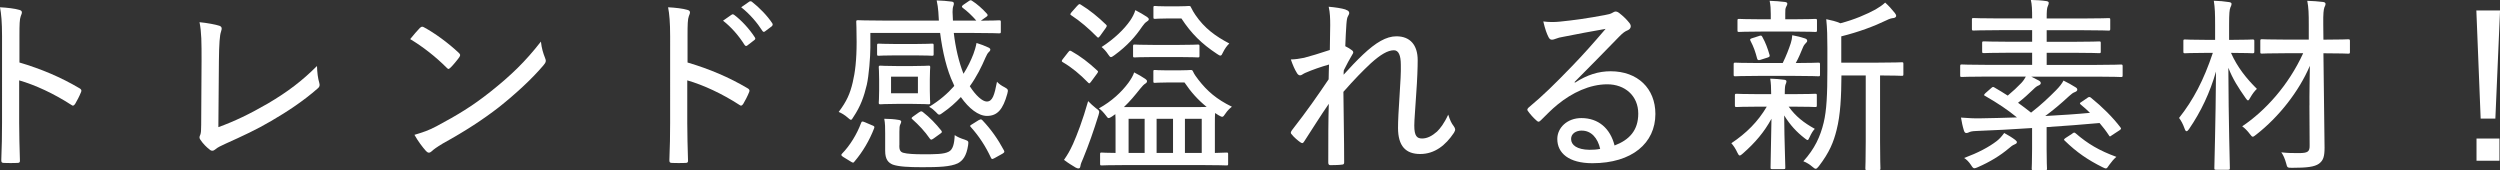
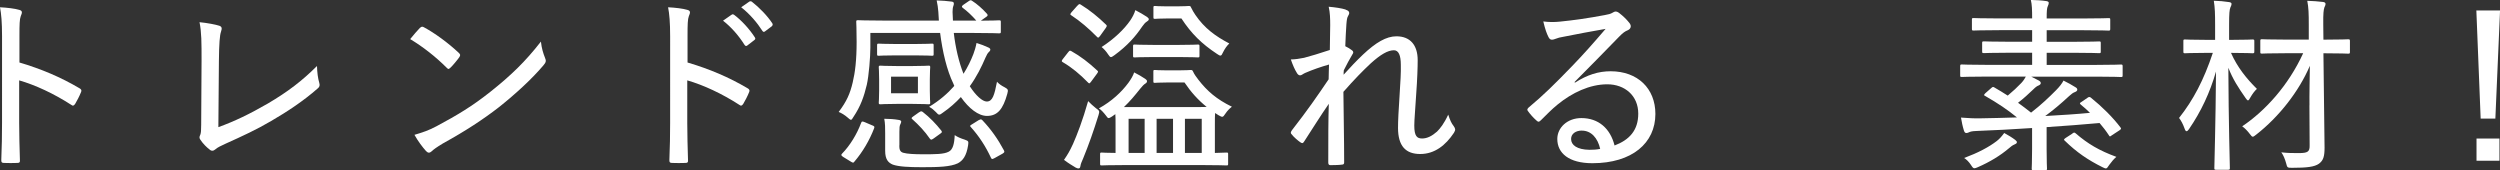
<svg xmlns="http://www.w3.org/2000/svg" id="_レイヤー_2" viewBox="0 0 464.12 31.61">
  <rect x="0" y="0" width="464.12" height="31.61" fill="#333333" stroke="none" />
  <defs>
    <style>.cls-1{fill:#fff;stroke-width:0px;}</style>
  </defs>
  <g id="_レイヤー_2-2">
    <path class="cls-1" d="M3.6,11.6c4.09,1.21,7.69,2.74,11.15,4.78.31.17.45.38.31.69-.35.87-.76,1.63-1.11,2.22-.24.35-.42.42-.73.17-3.22-2.08-6.65-3.67-9.66-4.54v7.89c0,2.18.07,4.6.14,6.96.03.38-.1.48-.52.48-.73.03-1.66.03-2.39,0-.45,0-.55-.1-.55-.52.1-2.35.14-4.78.14-6.92V6.72C.38,4.12.24,2.6,0,1.35c1.38.07,2.77.24,3.57.48.66.17.55.55.28,1.18-.21.55-.24,1.52-.24,3.6v4.99Z" />
    <path class="cls-1" d="M40.53,23.61c3.05-1.11,5.78-2.42,9.21-4.4,3.7-2.18,6.37-4.22,9.11-6.96.03,1.18.17,2.29.42,3.12.14.48.07.76-.28,1.04-2.67,2.35-5.68,4.33-8.66,6.06-2.63,1.56-5.33,2.8-8.48,4.22-.83.38-1.49.69-1.87,1.04-.35.31-.73.35-1.07.03-.59-.45-1.21-1.07-1.7-1.8-.24-.31-.21-.59-.03-.93.14-.35.17-.87.17-1.87l.07-11.94c0-3.25,0-5.26-.38-7.1,1.45.14,3.05.45,3.67.66.48.17.55.45.31,1.14-.21.59-.35,2.11-.38,5.44l-.1,12.26Z" />
    <path class="cls-1" d="M77.99,5.16c.28-.28.48-.24.76-.07,1.87,1,4.43,2.84,6.44,4.74.28.28.31.42.1.76-.38.55-1.28,1.63-1.66,1.97-.31.28-.38.35-.69.03-2.08-2.08-4.43-3.91-6.79-5.33.59-.76,1.32-1.56,1.83-2.11ZM81.03,23.44c3.95-2.11,6.65-3.74,9.97-6.37,3.84-3.05,6.47-5.57,9.42-9.35.14,1.28.42,2.15.76,3.01.24.55.21.83-.31,1.42-2.11,2.49-5.12,5.26-8.21,7.72-2.94,2.28-6.16,4.4-10.42,6.75-1.21.73-1.77,1.14-2.08,1.45-.38.35-.69.38-1.07-.03-.66-.73-1.49-1.83-2.15-3.01,1.52-.45,2.6-.8,4.09-1.59Z" />
    <path class="cls-1" d="M127.63,11.6c4.09,1.21,7.69,2.74,11.15,4.78.31.17.45.38.31.69-.35.87-.76,1.63-1.11,2.22-.24.35-.42.42-.73.17-3.22-2.08-6.65-3.67-9.66-4.54v7.89c0,2.18.07,4.6.14,6.96.03.38-.1.48-.52.48-.73.03-1.66.03-2.39,0-.45,0-.55-.1-.55-.52.1-2.35.14-4.78.14-6.92V6.72c0-2.6-.14-4.12-.38-5.37,1.39.07,2.77.24,3.57.48.66.17.55.55.28,1.18-.21.55-.24,1.52-.24,3.6v4.99ZM135.83,2.74c.17-.14.28-.1.48.03,1.25.93,2.8,2.56,3.84,4.19.1.17.1.31-.07.45l-1.35,1.04c-.21.17-.35.1-.52-.14-1.07-1.7-2.46-3.29-3.98-4.47l1.59-1.11ZM139.09.31c.17-.1.31-.1.48,0,1.42,1.11,2.87,2.6,3.81,4.02.1.21.1.35-.1.55l-1.25.94c-.17.14-.35.14-.48-.07-.97-1.52-2.35-3.15-3.95-4.4l1.49-1.04Z" />
    <path class="cls-1" d="M179.9.17c.28-.17.35-.17.59,0,.87.55,1.87,1.42,2.74,2.39.21.24.14.38-.1.55l-1.04.73c2.29,0,3.22-.07,3.36-.07.31,0,.35.03.35.31v1.8c0,.28-.03.31-.35.31-.17,0-1.35-.07-4.74-.07h-3.64c.31,2.7.93,5.37,1.8,7.58.8-1.25,1.38-2.49,1.83-3.64.21-.55.45-1.32.59-2.08.8.24,1.52.52,2.18.83.24.1.38.24.38.38,0,.21-.1.31-.28.48-.21.21-.35.42-.59.97-.76,1.77-1.66,3.6-2.94,5.37,1.11,1.73,2.35,2.84,3.15,2.84,1.07,0,1.42-1.18,1.9-3.67.38.42.9.76,1.32.97.76.42.8.48.59,1.28-.8,2.87-1.83,4.09-3.77,4.09-1.59,0-3.36-1.38-4.85-3.5-.93,1-2.04,2.01-3.36,2.91-.31.24-.48.35-.66.35s-.31-.14-.62-.48c-.42-.42-.69-.66-1.25-.97,1.9-1.14,3.46-2.49,4.67-3.88l-.17-.42c-1.21-2.49-2.01-5.89-2.46-9.42h-12.95v2.73c0,1.7-.28,5.23-.66,6.89-.52,2.18-1.14,3.98-2.49,5.99-.21.35-.31.52-.45.52s-.31-.14-.62-.42c-.55-.48-1.14-.83-1.66-1.04,1.49-1.97,2.11-3.39,2.6-5.47.45-1.87.73-4.15.73-7.55,0-2.46-.07-3.53-.07-3.7,0-.28.03-.31.35-.31.21,0,1.39.07,4.78.07h10.21c-.04-.66-.07-1.14-.1-1.63-.07-.8-.14-1.35-.31-2.11.94.03,1.97.1,2.74.21.31.03.45.14.45.35s-.03.31-.1.48c-.1.28-.14.66-.14,1.11,0,.35.03,1,.07,1.59h4.33c-.73-.87-1.7-1.77-2.49-2.35-.14-.1-.17-.17-.17-.24,0-.1.07-.21.28-.35l1.07-.73ZM161.93,23.27c.42.17.45.24.35.55-.87,2.25-2.11,4.36-3.64,6.16-.1.14-.17.21-.28.21s-.21-.07-.38-.17l-1.42-.87c-.42-.28-.45-.38-.24-.62,1.49-1.52,2.77-3.64,3.53-5.68.14-.35.21-.35.69-.17l1.38.59ZM162.83,8.45c0-.31.03-.35.31-.35.21,0,.97.07,3.19.07h3.5c2.18,0,2.98-.07,3.19-.07.28,0,.31.03.31.35v1.59c0,.28-.03.31-.31.31-.17,0-1-.07-3.19-.07h-3.5c-2.22,0-2.98.07-3.19.07-.28,0-.31-.03-.31-.31v-1.59ZM169.44,12.26c2.04,0,2.7-.07,2.94-.07.28,0,.31.03.31.31,0,.21-.07.69-.07,2.22v2.11c0,1.52.07,2.01.07,2.22,0,.28-.03.31-.31.31-.24,0-.9-.07-2.94-.07h-3.01c-2.11,0-2.77.07-2.94.07-.31,0-.35-.03-.35-.31,0-.21.07-.69.07-2.22v-2.11c0-1.52-.07-2.01-.07-2.22,0-.28.03-.31.35-.31.17,0,.83.07,2.94.07h3.01ZM166.95,27.01c0,.73.14,1.18.73,1.35.73.21,2.08.28,3.64.28,2.32,0,3.91,0,4.81-.48.76-.38,1.04-1.42,1.11-3.08.49.35,1.14.62,1.83.83.73.28.76.28.66,1.04-.31,2.04-1,2.87-1.9,3.36-1.38.66-3.6.73-6.61.73-2.6,0-4.36-.1-5.47-.48-.83-.35-1.42-.94-1.42-2.56v-3.22c0-1.04,0-1.87-.17-2.73.94,0,1.9.07,2.67.21.31.03.48.17.48.31,0,.17-.07.31-.17.52-.14.28-.17.59-.17,1.38v2.56ZM170.41,14.23h-4.99v3.08h4.99v-3.08ZM170.65,20.84c.17-.14.28-.17.38-.17s.17.03.31.14c1.28,1,2.42,2.18,3.43,3.46.14.24.14.31-.21.55l-1.25.9c-.21.14-.35.21-.42.21-.1,0-.17-.07-.28-.21-.9-1.32-2.08-2.56-3.22-3.57-.24-.21-.21-.28.17-.55l1.07-.76ZM181.73,22.3c.17-.1.28-.14.35-.14.1,0,.17.03.31.17,1.63,1.73,2.87,3.5,3.98,5.57.14.28.14.38-.24.62l-1.49.83c-.21.1-.35.17-.42.17-.1,0-.17-.07-.24-.21-1-2.15-2.22-4.02-3.74-5.71-.21-.21-.21-.28.21-.52l1.28-.8Z" />
    <path class="cls-1" d="M198.34,9.66c.21-.28.28-.31.55-.17,1.66.93,3.22,2.11,4.81,3.6.21.17.21.24-.07.62l-1.07,1.45c-.17.21-.24.31-.35.31-.07,0-.14-.07-.24-.17-1.45-1.49-2.98-2.77-4.64-3.74-.14-.07-.21-.14-.21-.24s.07-.21.21-.38l1-1.28ZM199.17,26.8c.8-1.8,1.83-4.47,2.84-8.03.38.42.97.93,1.45,1.32.69.48.69.55.48,1.28-.9,2.91-1.83,5.54-2.84,8-.31.66-.48,1.14-.52,1.45-.04.28-.14.45-.35.45-.14,0-.31-.03-.55-.17-.69-.42-1.38-.83-2.15-1.42.62-.9,1.07-1.63,1.63-2.87ZM200.04,1.04c.28-.31.35-.35.62-.17,1.63,1,3.22,2.29,4.67,3.7.1.1.14.17.14.24,0,.1-.07.21-.21.42l-1.04,1.45c-.17.21-.28.31-.35.31s-.14-.07-.24-.17c-1.49-1.52-3.12-2.91-4.71-3.95-.14-.07-.21-.14-.21-.21,0-.1.07-.21.21-.38l1.11-1.25ZM209.39,30.64c-3.46,0-4.67.07-4.85.07-.28,0-.31-.03-.31-.31v-1.8c0-.24.04-.28.31-.28.1,0,.87.07,2.56.07v-5.19c0-.9,0-1.52-.04-2.01l-.59.42c-.31.21-.52.31-.66.31s-.28-.14-.48-.45c-.45-.59-.9-1.07-1.32-1.35,2.39-1.32,4.22-3.05,5.47-4.74.45-.62.9-1.35,1.07-1.94.8.42,1.38.73,2.08,1.21.21.14.31.28.31.42,0,.21-.1.31-.31.45-.28.17-.52.42-.97.97-.94,1.18-1.87,2.32-3.01,3.39h12.01c1.59,0,2.67,0,3.36-.03-1.59-1.28-2.91-2.74-4.12-4.54h-3.18c-1.7,0-2.11.07-2.32.07-.24,0-.28-.03-.28-.31v-1.77c0-.28.03-.31.28-.31.21,0,.62.07,2.32.07h2.01c1.63,0,2.08-.07,2.29-.07.28,0,.35.03.48.31.21.48.55.94.97,1.49,1.63,2.11,3.39,3.64,6.23,5.02-.45.35-.83.73-1.18,1.25-.28.42-.42.62-.62.62-.14,0-.35-.1-.66-.28l-.66-.42c-.04.48-.04,1.18-.04,2.22v5.19c1.35-.03,1.97-.07,2.15-.07.28,0,.31.03.31.28v1.8c0,.28-.03.31-.31.31-.24,0-1.42-.07-4.88-.07h-13.43ZM212.92,3.12c.28.21.35.31.35.48s-.21.31-.42.45c-.28.17-.48.45-.8.87-1.28,1.9-2.77,3.57-5.12,5.3-.35.24-.52.38-.69.38-.14,0-.28-.14-.48-.45-.45-.69-.87-1.11-1.25-1.42,2.35-1.52,4.19-3.29,5.33-4.95.35-.52.76-1.25.93-1.9.83.42,1.56.87,2.15,1.25ZM212.5,28.39v-6.34h-2.98v6.34h2.98ZM218.7,8.34c2.63,0,3.46-.07,3.67-.07.28,0,.31.03.31.31v1.8c0,.24-.04.28-.31.28-.21,0-1.04-.07-3.67-.07h-4.4c-2.63,0-3.43.07-3.64.07-.28,0-.31-.03-.31-.28v-1.8c0-.28.04-.31.31-.31.21,0,1,.07,3.64.07h4.4ZM216.66,3.43c-1.66,0-2.01.07-2.22.07-.28,0-.31-.03-.31-.31v-1.77c0-.28.03-.31.31-.31.21,0,.55.07,2.22.07h1.8c1.56,0,1.97-.07,2.18-.07.28,0,.38,0,.48.28.24.52.49.9.8,1.38,1.7,2.49,3.77,3.98,6.3,5.3-.45.42-.83.97-1.14,1.59-.21.45-.31.66-.52.66-.14,0-.31-.1-.62-.31-2.87-1.9-4.74-3.74-6.61-6.58h-2.67ZM217.77,28.39v-6.34h-3.05v6.34h3.05ZM219.98,22.05v6.34h3.12v-6.34h-3.12Z" />
    <path class="cls-1" d="M249.82,1.8c.48.14.66.35.66.62,0,.17-.1.35-.21.55-.17.28-.24.62-.31,1.49-.1,1.39-.14,2.42-.21,4.12.49.24.9.48,1.25.76.28.21.31.45.07.76-.55.94-1.07,1.87-1.59,2.94-.04.31-.04.52-.04.83,1.28-1.42,2.29-2.49,3.6-3.74,2.39-2.25,4.33-3.39,6.2-3.39,2.56,0,3.95,1.63,3.95,4.43,0,1.32-.07,3.53-.28,6.37-.17,2.91-.35,4.67-.35,5.78,0,1.97.52,2.39,1.45,2.39s1.83-.45,2.77-1.28c.55-.55,1.28-1.42,2.08-3.15.35,1.07.59,1.59,1,2.11.31.45.42.69.07,1.25-1.56,2.35-3.6,3.95-6.27,3.95s-4.12-1.45-4.12-4.85c0-1.28.1-3.25.28-5.89.17-2.73.28-4.33.24-5.82,0-1.77-.42-2.7-1.28-2.7-1.14,0-2.49.8-4.29,2.42-1.52,1.42-3.05,2.98-5.09,5.3.03,3.91.14,8.73.14,13.09,0,.28-.1.42-.42.42-.38.07-1.45.1-2.15.1-.24,0-.38-.14-.38-.48,0-4.26,0-7.89.1-10.91-1.56,2.25-3.01,4.6-4.57,6.99-.24.38-.35.38-.69.17-.42-.28-1.28-1-1.63-1.49-.28-.24-.14-.52.07-.8,2.84-3.64,4.71-6.34,6.79-9.42.03-1.07.03-1.9.07-2.74-1.49.42-3.08.97-4.43,1.56-.35.14-.66.45-.93.45-.24,0-.45-.17-.59-.42-.42-.66-.76-1.45-1.14-2.53.94-.03,1.59-.14,2.46-.31,1.21-.31,2.8-.8,4.78-1.45.03-1.56.03-3.08.07-4.64,0-1.18-.03-2.29-.28-3.39,1.18.1,2.39.28,3.15.52Z" />
    <path class="cls-1" d="M292.4,15.34c2.25-1.45,4.36-2.11,6.61-2.11,5.02,0,8.31,3.19,8.31,7.93,0,5.4-4.33,9.14-11.7,9.14-4.36,0-6.51-1.87-6.51-4.5,0-2.08,1.83-3.88,4.47-3.88,3.19,0,5.37,1.94,6.16,5.09,2.74-1.04,4.4-2.8,4.4-5.92,0-3.32-2.49-5.44-5.75-5.44s-6.54,1.56-9.24,3.77c-1.07.87-2.01,1.83-3.05,2.87-.35.35-.52.42-.87.07-.55-.48-1.18-1.18-1.59-1.77-.17-.21-.1-.38.14-.62,2.74-2.28,4.78-4.29,8.07-7.69,2.11-2.18,3.98-4.29,6.23-6.92-2.53.42-5.26.97-7.96,1.49-.45.07-.87.17-1.32.35-.21.1-.52.17-.66.17-.31,0-.48-.14-.66-.48-.35-.69-.62-1.45-.97-2.91,1.07.14,2.11.14,3.12.03,2.46-.24,5.4-.66,8.28-1.21.62-.1,1.14-.24,1.42-.42.17-.1.42-.24.59-.24.21,0,.42.07.69.28.8.62,1.38,1.21,1.83,1.77.21.24.31.48.31.69,0,.31-.21.59-.55.73-.52.21-.87.45-1.59,1.18-2.84,2.91-5.19,5.33-8.31,8.45l.1.1ZM293.68,24.24c-1.14,0-2.01.59-2.01,1.56,0,1.14,1.11,1.97,3.39,2.01.69,0,1.32-.03,2.01-.17-.45-2.01-1.66-3.39-3.39-3.39Z" />
-     <path class="cls-1" d="M328.81,17.48v-.21c0-1.04-.04-1.83-.17-2.67.87.03,1.87.1,2.63.21.24.03.38.14.38.28,0,.21-.07.38-.14.52-.1.24-.17.59-.17,1.66v.21h1.45c3.01,0,3.98-.07,4.19-.07.28,0,.31.03.31.31v1.84c0,.28-.04.31-.31.31-.21,0-1.18-.07-4.19-.07h-.73c1.32,1.83,2.8,2.98,4.85,4.12-.35.38-.62.8-1,1.63-.14.31-.21.45-.35.45-.1,0-.28-.14-.59-.38-1.42-1.11-2.63-2.39-3.74-4.19.04,5.26.21,8.34.21,9.66,0,.28-.03.31-.35.31h-2.08c-.28,0-.31-.03-.31-.31,0-1.28.1-4.15.17-9.04-1.35,2.46-2.98,4.4-5.3,6.44-.28.24-.45.38-.59.38-.17,0-.28-.21-.45-.55-.31-.69-.73-1.32-1.11-1.73,2.8-1.87,4.92-3.98,6.58-6.79h-1.38c-3.01,0-4.02.07-4.19.07-.31,0-.35-.03-.35-.31v-1.84c0-.28.03-.31.35-.31.17,0,1.18.07,4.19.07h2.18ZM326.42,14.09c-3.08,0-4.08.07-4.26.07-.28,0-.31-.03-.31-.31v-1.87c0-.31.03-.35.31-.35.17,0,1.18.07,4.26.07h4.54c.66-1.35,1.11-2.53,1.49-3.67.17-.52.24-.94.28-1.49.93.17,1.63.35,2.35.59.31.1.42.24.42.45,0,.17-.1.28-.28.45-.17.17-.35.38-.52.8-.42,1-.76,1.87-1.32,2.87,2.84,0,3.84-.07,4.19-.07.28,0,.31.03.31.35v1.87c0,.28-.03.31-.31.31-.21,0-1.25-.07-4.29-.07h-6.86ZM328.74,3.57v-1c0-.83-.04-1.66-.21-2.42,1,.03,1.83.1,2.8.21.31.03.48.14.48.31,0,.21-.1.38-.21.59-.17.31-.17.62-.17,1.32v1h1.45c2.94,0,3.91-.07,4.09-.07.31,0,.35.03.35.31v1.8c0,.28-.03.31-.35.31-.17,0-1.14-.07-4.09-.07h-5.89c-2.94,0-3.91.07-4.12.07-.28,0-.31-.03-.31-.31v-1.8c0-.28.04-.31.31-.31.21,0,1.18.07,4.12.07h1.73ZM326.63,6.65c.35-.1.42-.03.55.21.59,1.04,1,2.18,1.32,3.29.1.28.03.42-.31.52l-1.32.42c-.45.14-.55.1-.66-.21-.31-1.21-.66-2.22-1.21-3.25-.17-.31-.14-.42.31-.55l1.32-.42ZM341.86,14.02c-.03,3.84-.17,7.27-.9,10.11-.55,2.22-1.32,4.15-3.29,6.72-.28.35-.42.48-.59.48-.14,0-.31-.1-.59-.35-.52-.45-1.07-.8-1.7-1.04,2.11-2.32,3.15-4.6,3.77-7.17.55-2.25.69-5.23.69-9.83v-4.05c0-1.97-.03-3.6-.21-5.33.97.21,1.77.38,2.63.76,2.63-.69,4.85-1.66,6.51-2.56.73-.42,1.28-.8,1.8-1.28.62.55,1.28,1.28,1.8,1.94.17.21.24.38.24.55s-.21.35-.49.38c-.38.03-.76.14-1.32.42-2.29,1.11-5.16,2.18-8.38,2.98v4.88h6.79c3.19,0,4.22-.07,4.43-.07.28,0,.31.03.31.31v1.9c0,.28-.03.31-.31.31-.21,0-1.21-.07-4.02-.07v12.22c0,3.53.07,4.81.07,4.99,0,.35-.04.35-.31.35h-2.18c-.28,0-.31,0-.31-.35,0-.17.07-1.45.07-4.99v-12.22h-4.54Z" />
    <path class="cls-1" d="M387.59,18.11c.24-.14.38-.14.59.03,2.11,1.7,4.05,3.64,5.47,5.5.17.24.17.31-.17.55l-1.38.9c-.21.14-.31.24-.38.24s-.14-.07-.21-.21c-.52-.8-1.11-1.56-1.73-2.28-2.98.28-6.34.52-9.83.76v4.08c0,2.39.07,3.43.07,3.6,0,.28-.03.31-.31.31h-2.22c-.28,0-.31-.03-.31-.31,0-.21.07-1.21.07-3.6v-3.91c-3.5.24-7.06.42-10.39.55-.83.03-1.11.14-1.32.24-.17.07-.31.14-.49.14-.21,0-.35-.14-.45-.45-.24-.76-.42-1.63-.55-2.42,1.32.1,2.53.17,3.57.14,2.25-.03,4.57-.1,6.82-.17-1.73-1.42-3.5-2.6-5.89-3.98-.14-.07-.21-.1-.21-.17,0-.1.07-.17.24-.35l1.11-.97c.24-.21.31-.24.55-.1.87.52,1.7,1,2.49,1.52,1-.83,1.77-1.56,2.53-2.35.42-.45.62-.8.83-1.18h-7.38c-3.22,0-4.29.07-4.5.07-.28,0-.31-.03-.31-.31v-1.66c0-.31.04-.35.31-.35.21,0,1.28.07,4.5.07h8.55v-2.25h-4.15c-3.39,0-4.57.07-4.78.07-.31,0-.35-.03-.35-.31v-1.56c0-.28.03-.31.35-.31.21,0,1.38.07,4.78.07h4.15v-2.15h-6.09c-3.43,0-4.57.07-4.78.07-.28,0-.31-.03-.31-.35v-1.66c0-.28.03-.31.31-.31.21,0,1.35.07,4.78.07h6.09c0-1.63-.03-2.56-.24-3.43,1,.03,1.97.07,2.87.21.28.03.45.17.45.28,0,.28-.07.45-.17.66-.17.35-.21.9-.21,2.22v.07h6.68c3.43,0,4.6-.07,4.81-.07.28,0,.31.03.31.31v1.66c0,.31-.03.35-.31.35-.21,0-1.38-.07-4.81-.07h-6.68v2.15h4.99c3.36,0,4.54-.07,4.74-.07.28,0,.31.03.31.31v1.56c0,.28-.03.31-.31.31-.21,0-1.38-.07-4.74-.07h-4.99v2.25h9.28c3.19,0,4.29-.07,4.47-.07.31,0,.35.03.35.35v1.66c0,.28-.03.31-.35.31-.17,0-1.28-.07-4.47-.07h-12.15l1.42.73c.28.17.35.31.35.48s-.14.31-.38.42c-.28.1-.59.31-1,.73-.87.83-1.8,1.7-2.84,2.49.83.59,1.63,1.21,2.42,1.83,1.87-1.45,3.29-2.8,4.6-4.12.69-.69,1.14-1.28,1.42-1.83.76.38,1.56.8,2.25,1.25.24.14.31.28.31.45,0,.21-.21.35-.48.45-.28.1-.59.31-1.04.73-1.56,1.45-2.98,2.63-4.43,3.7,3.01-.17,5.85-.35,8.31-.59-.52-.52-1.14-1.07-1.7-1.52-.1-.1-.17-.17-.17-.24s.1-.17.35-.31l1.11-.76ZM374.12,25.97c.24.21.31.28.31.45,0,.21-.24.31-.48.42-.28.1-.66.38-1,.69-1.59,1.35-3.53,2.53-5.75,3.5-.31.14-.52.21-.66.21-.21,0-.35-.17-.62-.59-.38-.59-.83-1.04-1.28-1.32,2.6-.97,4.57-2.01,6.06-3.15.49-.38.93-.87,1.38-1.49.76.42,1.45.83,2.04,1.28ZM384.72,24.79c.17-.14.28-.17.35-.17.1,0,.17.03.28.14,2.25,1.94,4.36,3.19,7.55,4.36-.45.38-.9.9-1.32,1.49-.31.45-.42.66-.62.66-.17,0-.35-.1-.66-.24-2.7-1.35-4.74-2.73-6.99-4.92-.21-.17-.17-.24.14-.48l1.28-.83Z" />
    <path class="cls-1" d="M411.23,7.41v-2.73c0-2.15-.03-3.19-.24-4.54,1.04.03,1.87.1,2.77.24.31.03.52.14.52.31,0,.28-.1.45-.21.69-.17.42-.24,1.07-.24,3.22v2.8h.52c2.74,0,3.63-.07,3.81-.07.31,0,.35.03.35.31v1.9c0,.31-.03.35-.35.35-.17,0-1.07-.07-3.81-.07h-.17c1.18,2.67,2.91,4.81,4.81,6.68-.45.42-.83.93-1.21,1.59-.21.38-.31.55-.45.55-.1,0-.24-.14-.45-.45-1.35-1.94-2.35-3.46-3.19-5.61.04,10.14.28,18,.28,18.63,0,.28-.04.31-.35.31h-2.18c-.31,0-.35-.03-.35-.31,0-.62.24-8.41.31-17.93-1.14,3.95-2.77,7.41-5.02,10.7-.17.24-.31.38-.45.38s-.24-.14-.35-.45c-.31-.87-.66-1.52-1.04-2.01,2.63-3.32,4.57-6.99,6.27-12.08h-1.32c-2.77,0-3.63.07-3.84.07-.28,0-.31-.03-.31-.35v-1.9c0-.28.03-.31.31-.31.21,0,1.07.07,3.84.07h1.73ZM428.75,19.53c-.03-1.94.04-4.57.07-7.31-2.04,4.78-5.78,9.52-9.97,12.78-.31.24-.49.38-.62.38-.17,0-.31-.17-.59-.55-.45-.59-.93-1.07-1.38-1.38,4.33-2.91,8.59-7.62,11.32-13.57h-3.25c-3.15,0-4.22.07-4.4.07-.28,0-.31-.03-.31-.31v-2.01c0-.31.03-.35.31-.35.17,0,1.25.07,4.4.07h4.29v-2.7c0-2.15-.03-3.19-.28-4.5,1.04.03,1.94.1,2.91.21.31.03.48.17.48.35,0,.24-.1.42-.21.66-.14.42-.24,1.07-.21,3.22l.03,2.77h.21c3.15,0,4.19-.07,4.36-.07.31,0,.35.03.35.35v2.01c0,.28-.04.31-.35.31-.17,0-1.21-.07-4.36-.07h-.21l.14,11.6c.04,2.11.07,4.4.07,5.92,0,1.66-.24,2.39-1.04,2.98-.83.59-2.25.76-4.95.76-.9,0-.94,0-1.14-.83-.24-.87-.52-1.52-.9-2.04,1.25.14,2.01.14,3.22.14,1.7,0,2.08-.24,2.04-1.49l-.04-7.37Z" />
    <path class="cls-1" d="M463.26,22.02h-2.73l-.8-20.08h4.4l-.87,20.08ZM464.02,25.72v4.12h-4.26v-4.12h4.26Z" />
  </g>
</svg>